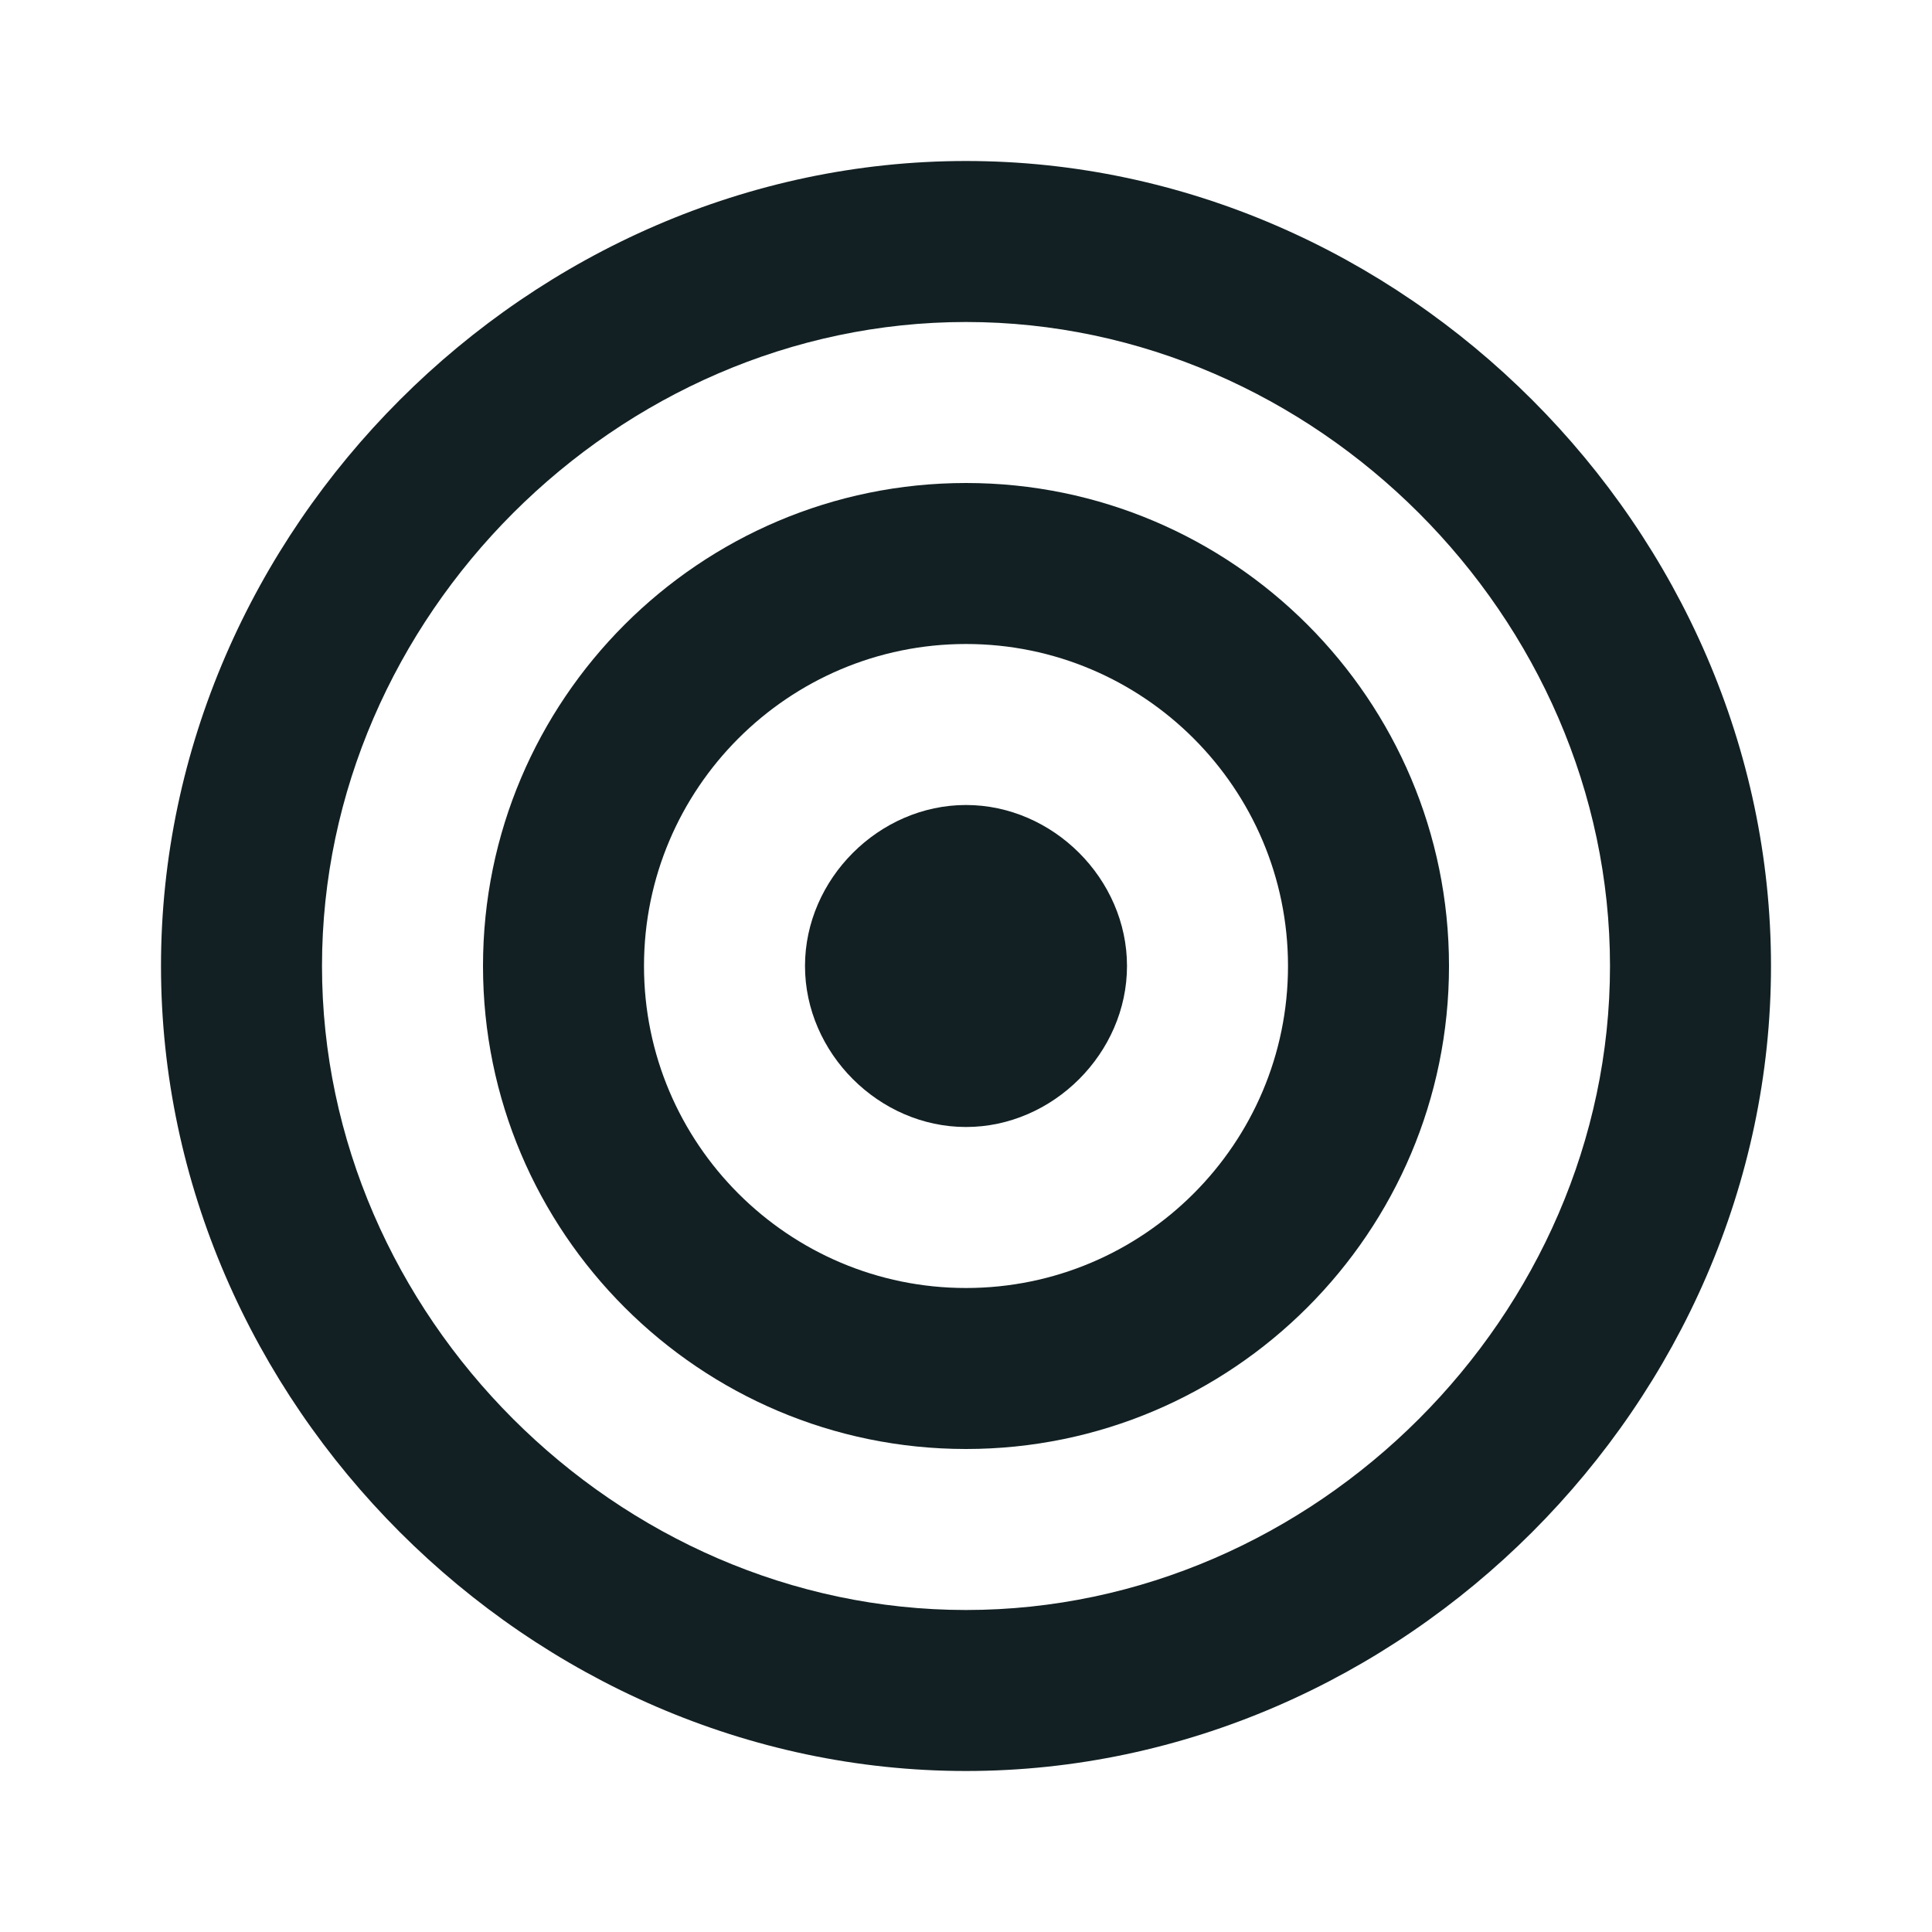
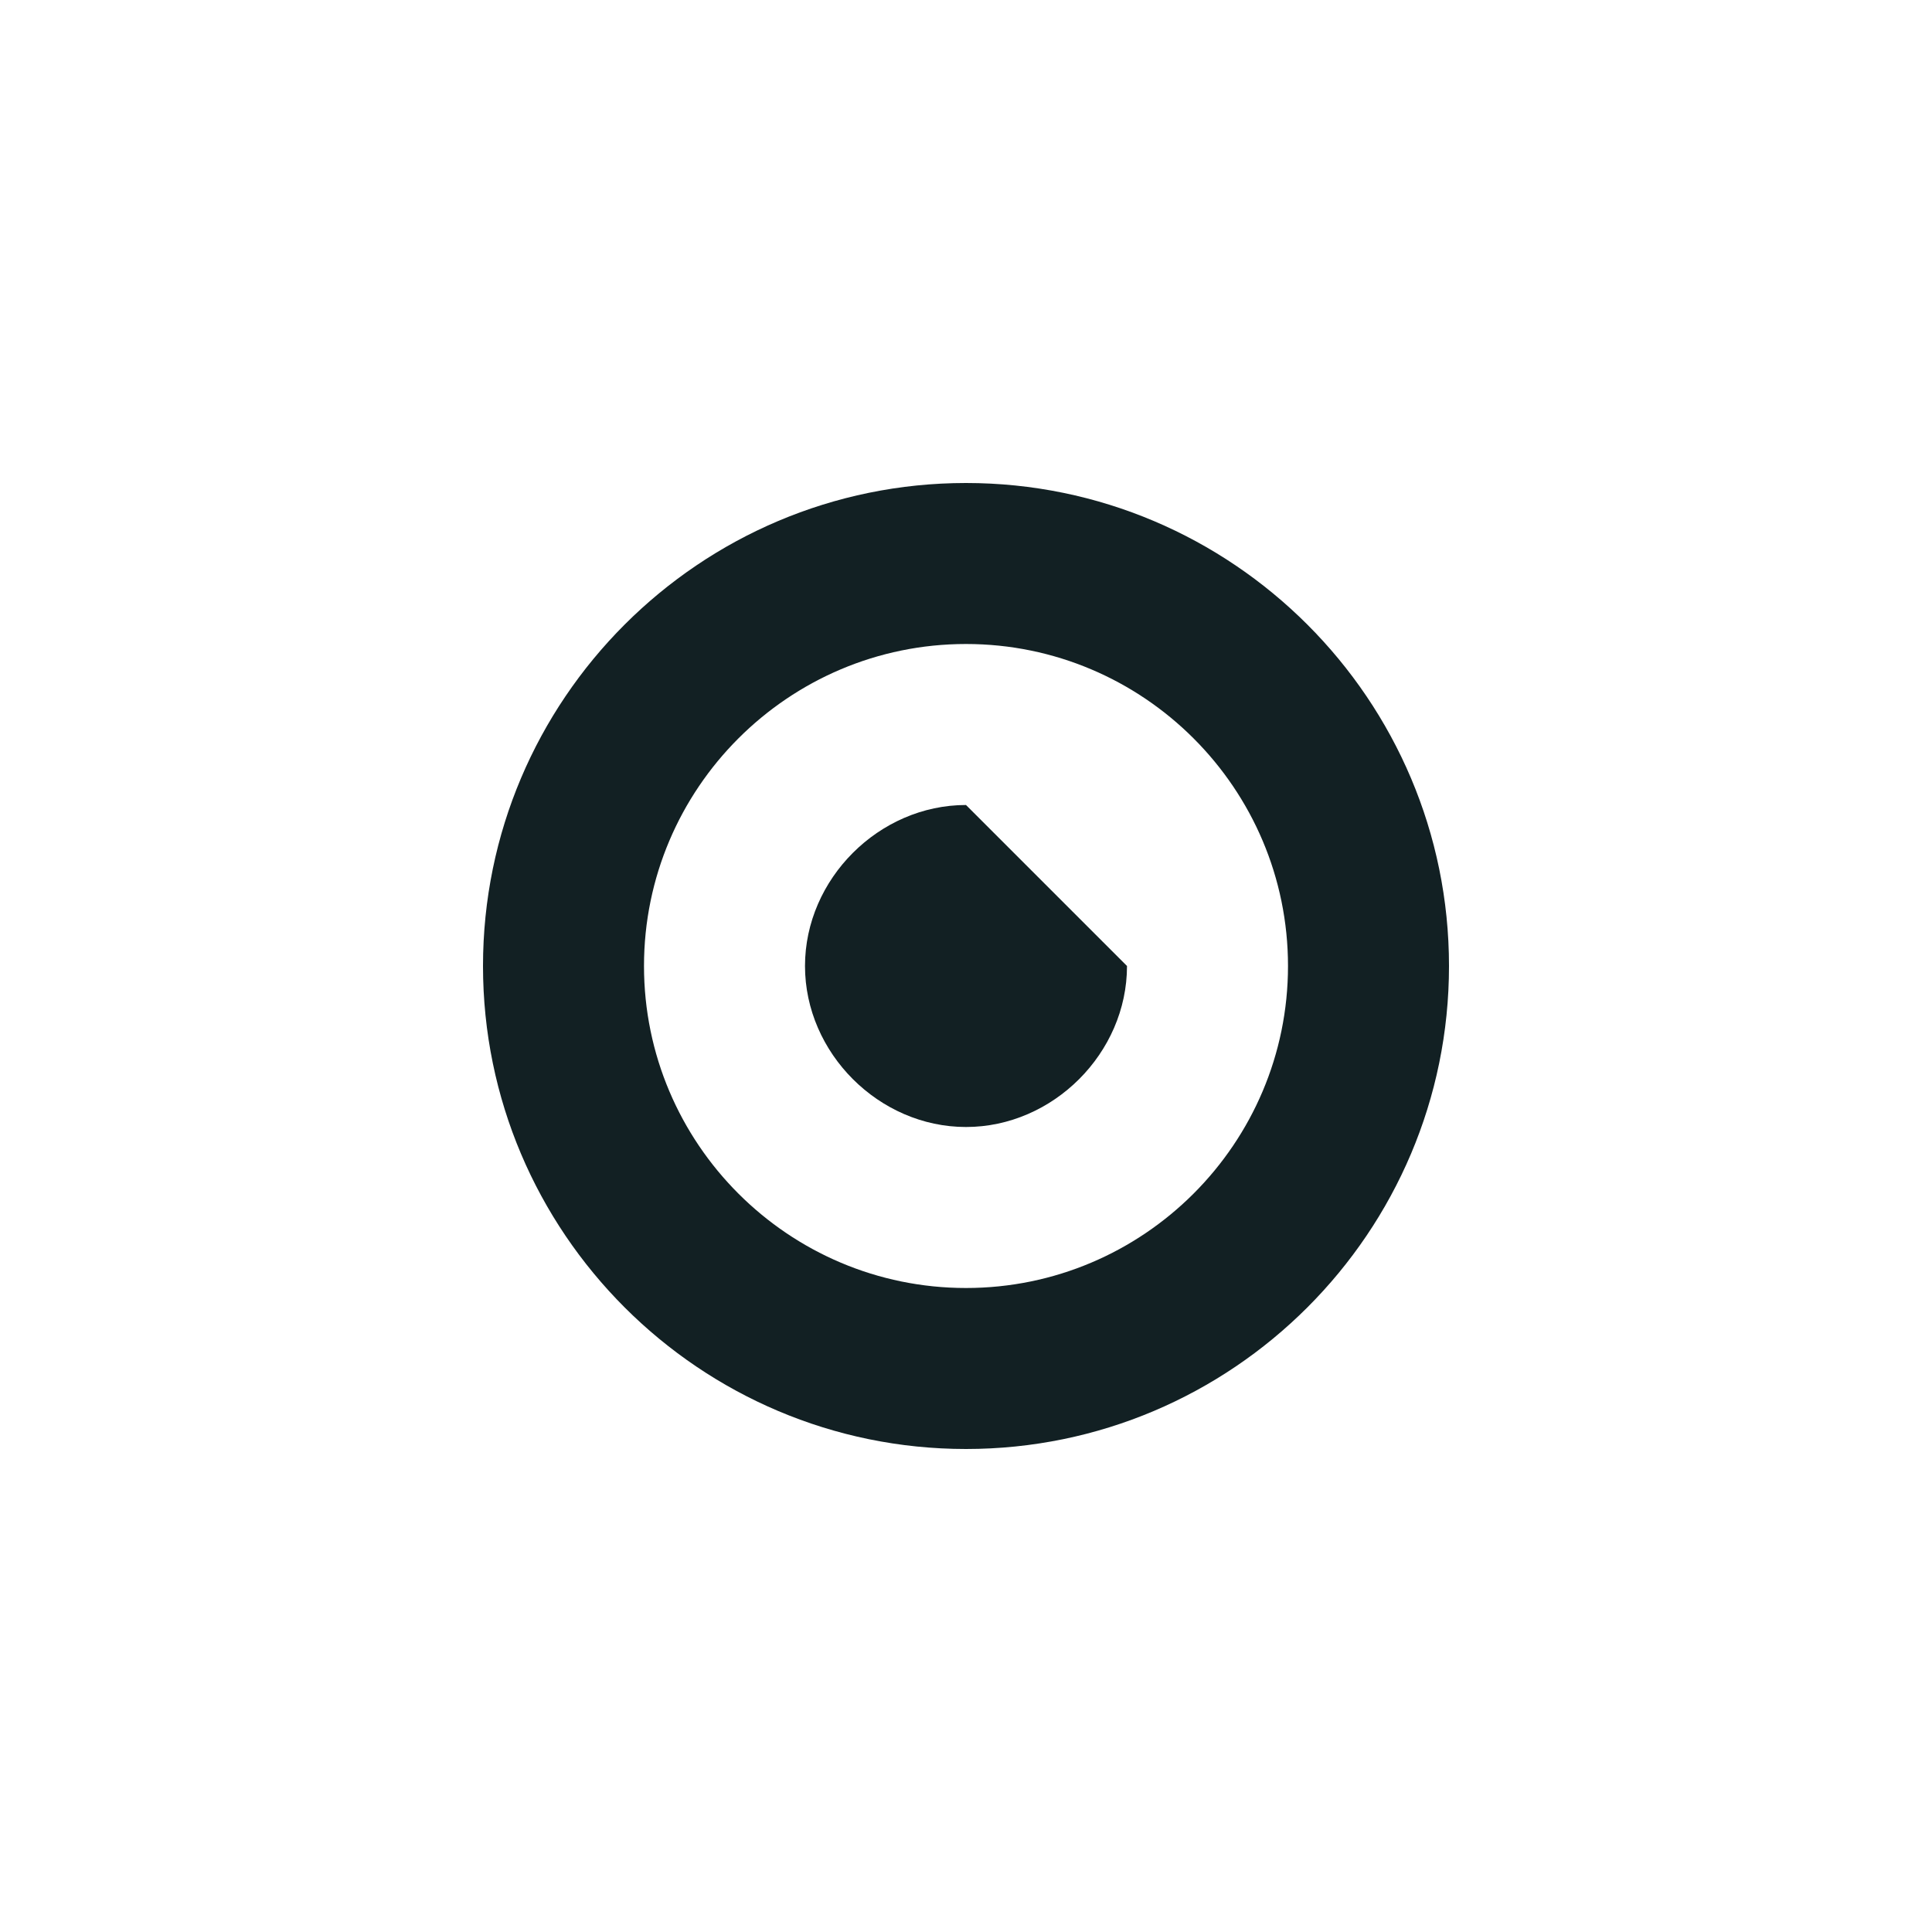
<svg xmlns="http://www.w3.org/2000/svg" width="24" height="24" viewBox="0 0 24 24" fill="none">
  <path d="M12 6C8.691 6 6 8.691 6 12C6 15.309 8.691 18 12 18C15.309 18 18 15.309 18 12C18 8.691 15.309 6 12 6ZM12 16C9.794 16 8 14.206 8 12C8 9.794 9.794 8 12 8C14.206 8 16 9.794 16 12C16 14.206 14.206 16 12 16Z" fill="#122023" />
-   <path d="M12 2C6.579 2 2 6.579 2 12C2 17.421 6.579 22 12 22C17.421 22 22 17.421 22 12C22 6.579 17.421 2 12 2ZM12 20C7.663 20 4 16.337 4 12C4 7.663 7.663 4 12 4C16.337 4 20 7.663 20 12C20 16.337 16.337 20 12 20Z" fill="#122023" />
-   <path d="M12 10C10.919 10 10 10.919 10 12C10 13.081 10.919 14 12 14C13.081 14 14 13.081 14 12C14 10.919 13.081 10 12 10Z" fill="#122023" />
+   <path d="M12 10C10.919 10 10 10.919 10 12C10 13.081 10.919 14 12 14C13.081 14 14 13.081 14 12Z" fill="#122023" />
</svg>